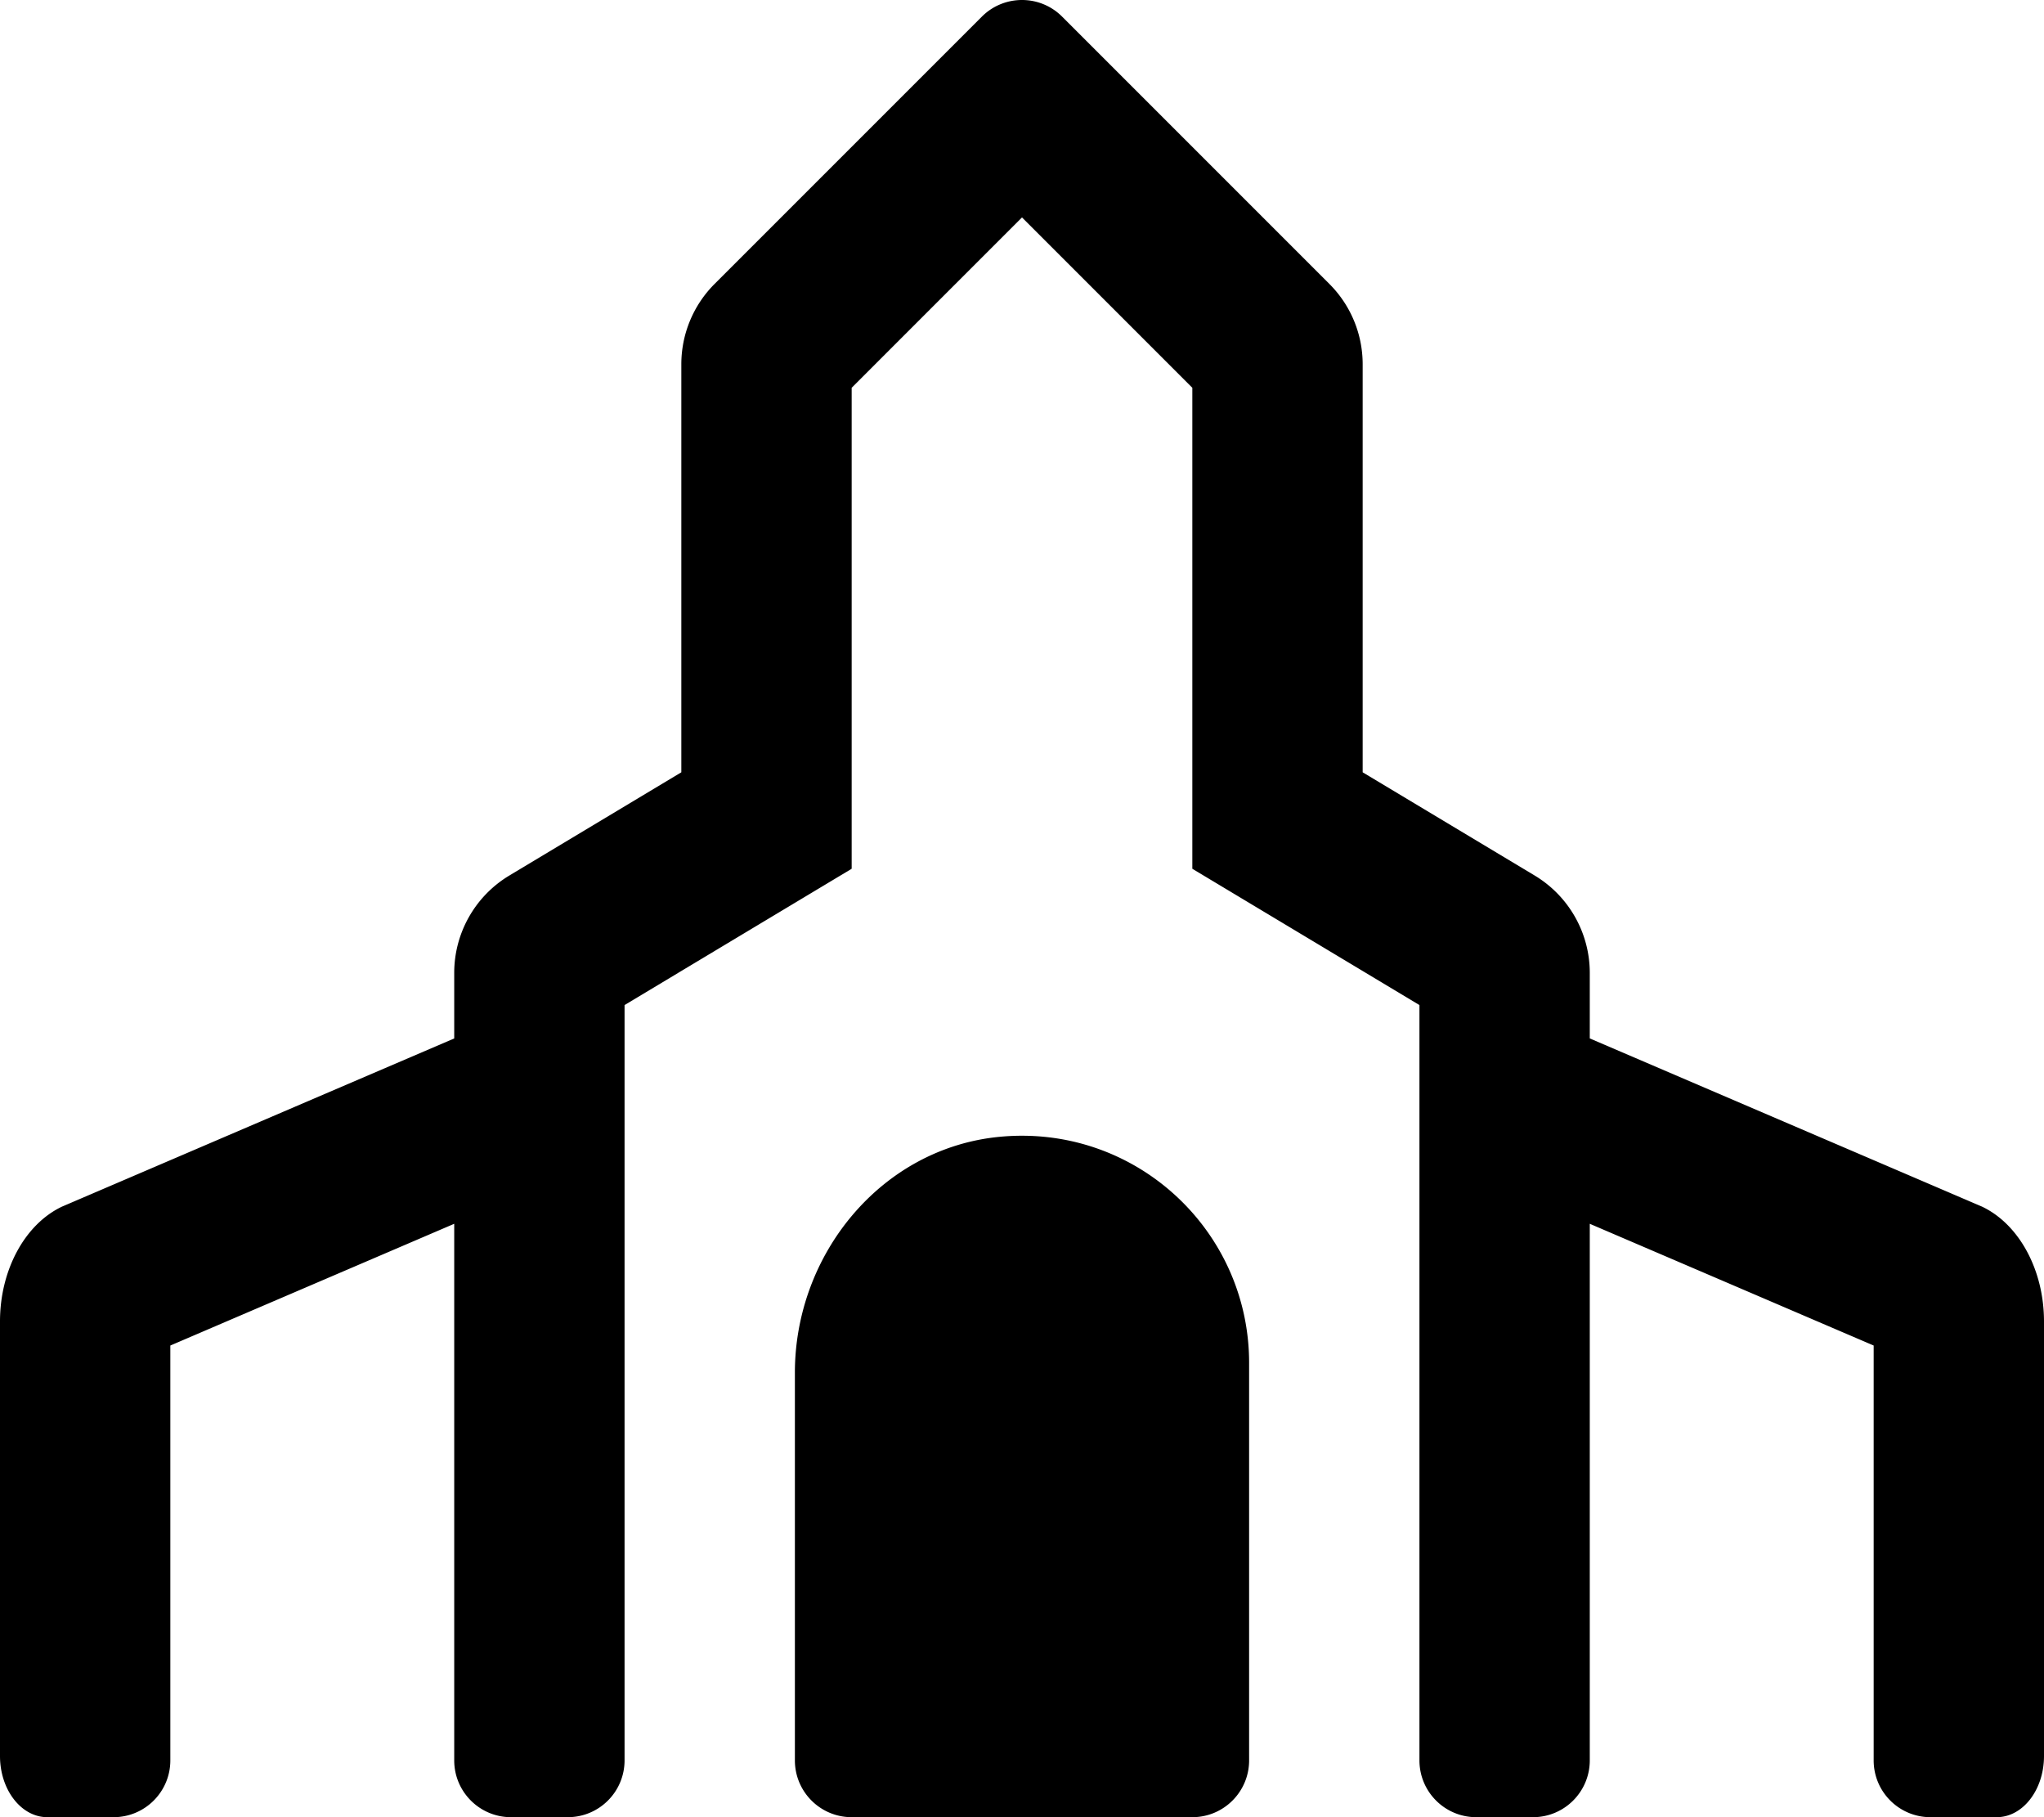
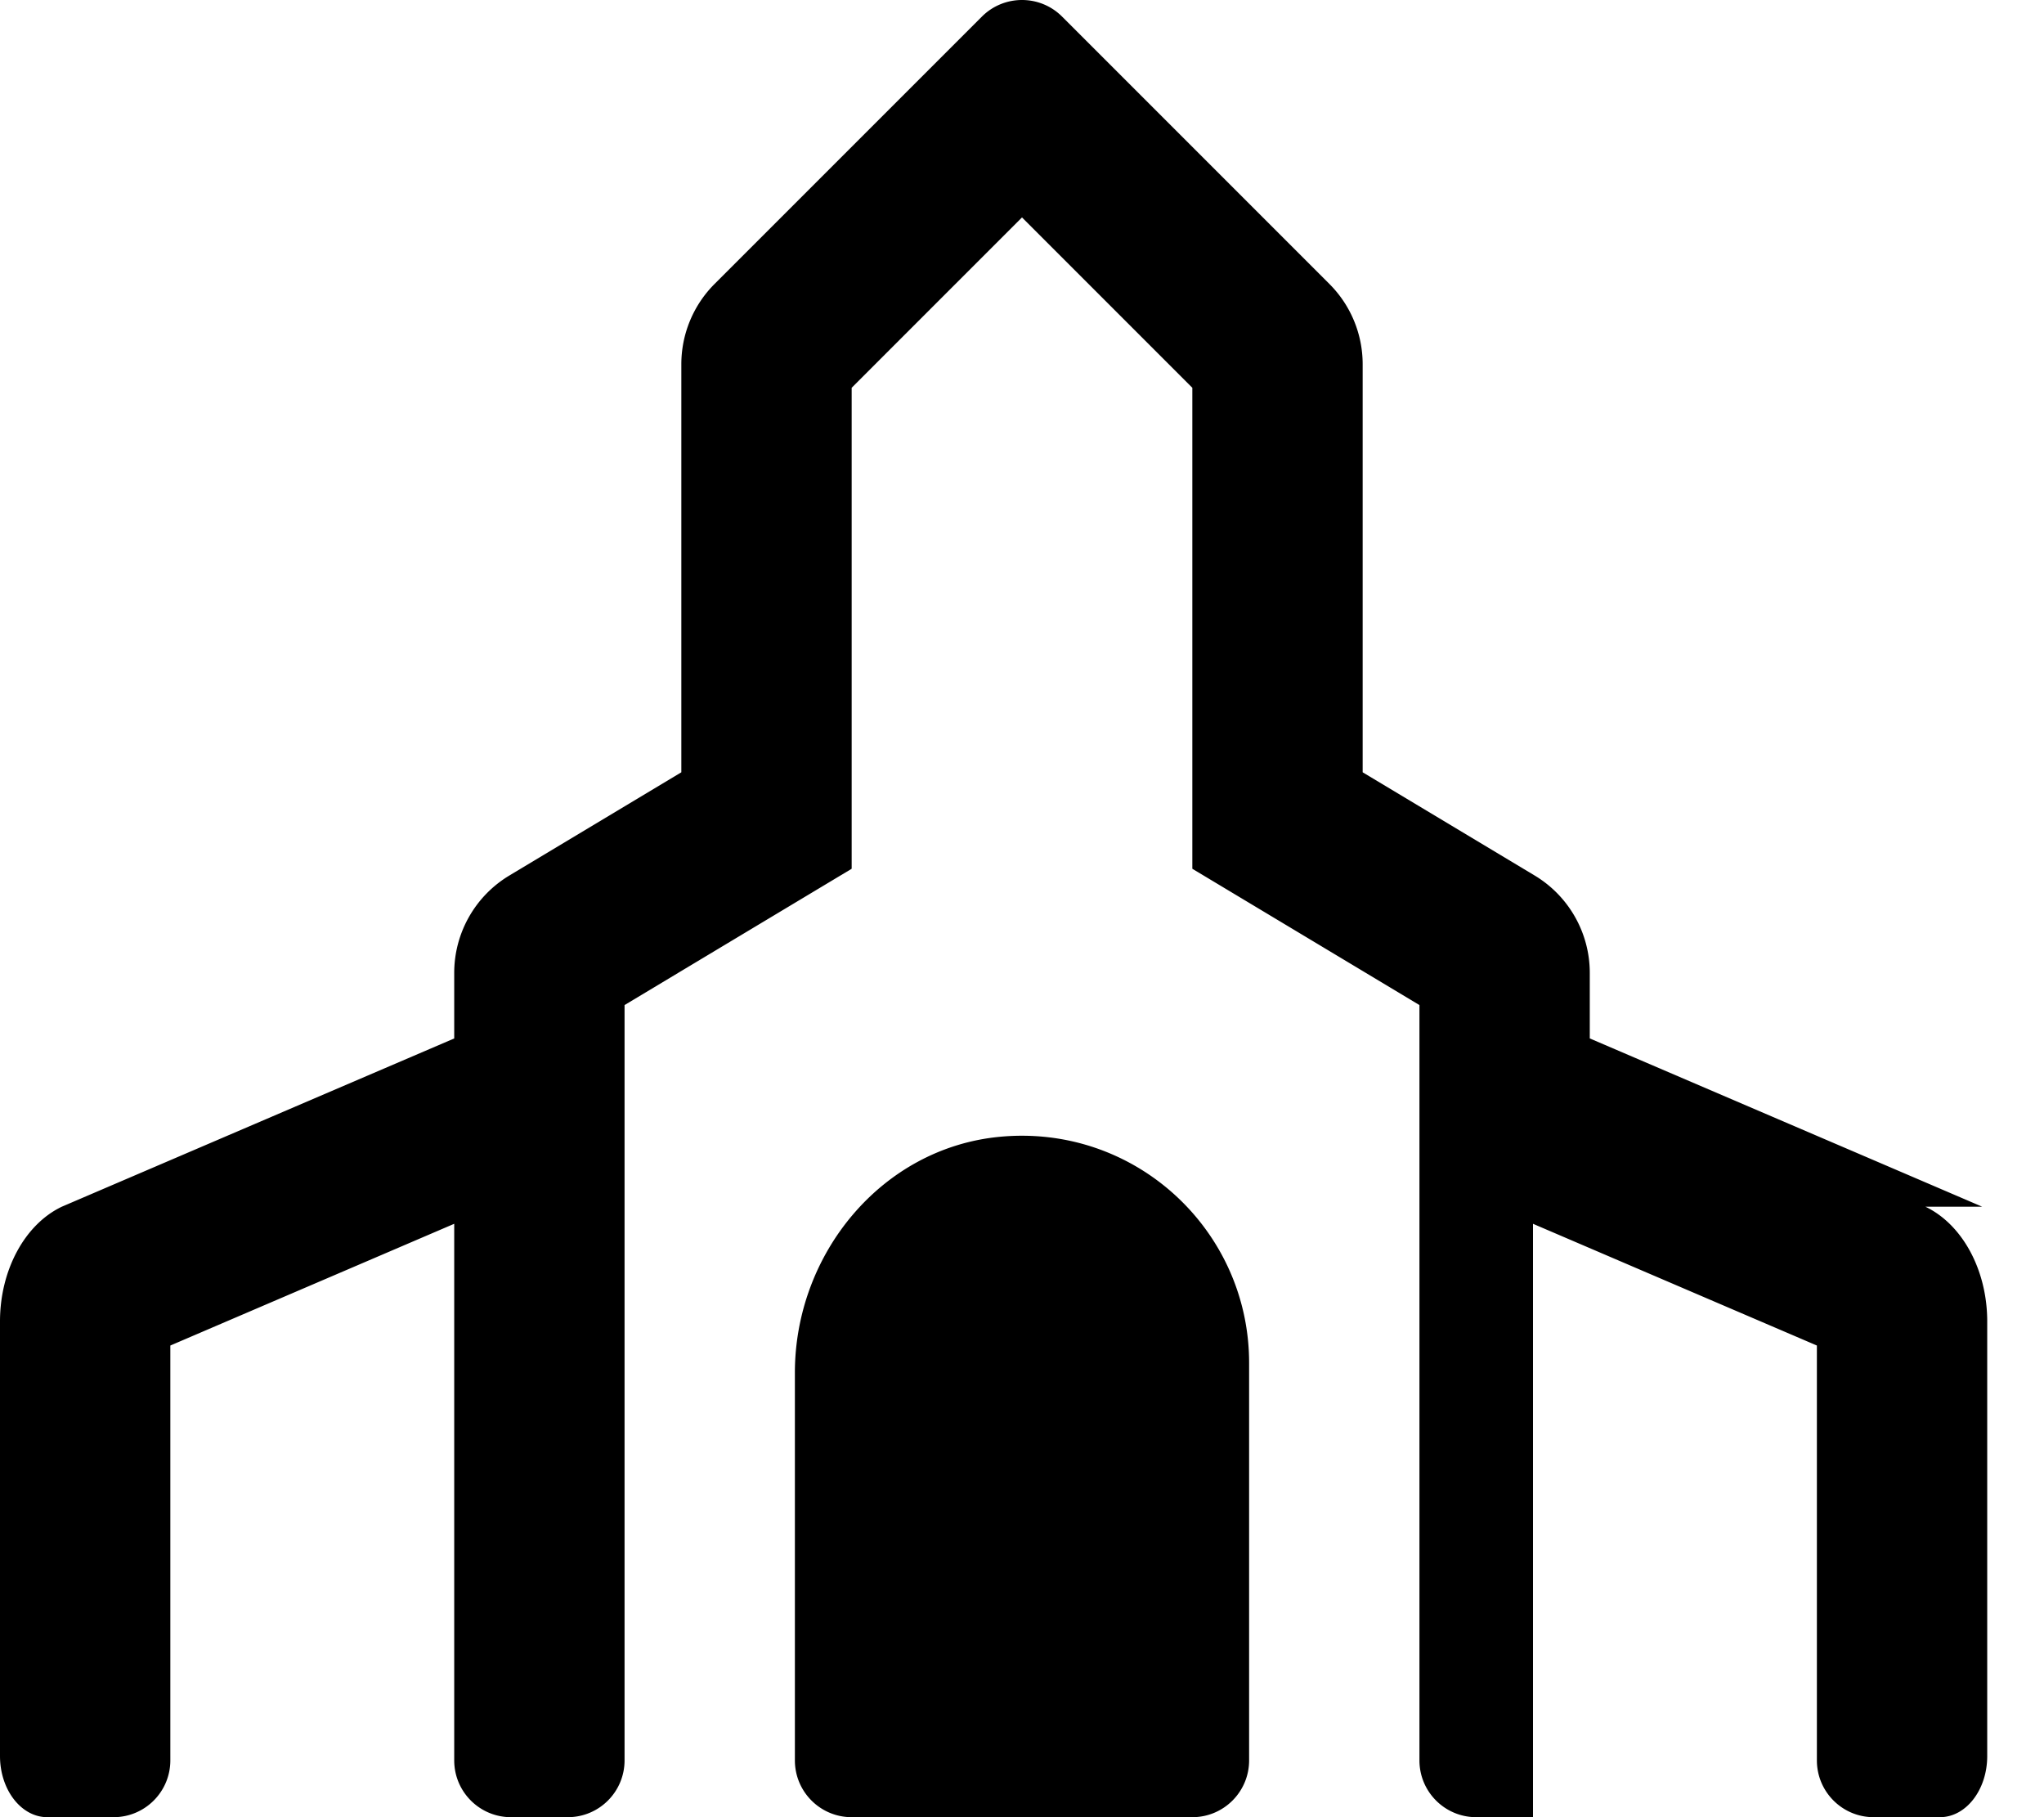
<svg xmlns="http://www.w3.org/2000/svg" viewBox="0 0 576 512">
-   <path d="M558.57 339.99L448 292.58v-18.46c0-11.24-5.9-21.65-15.53-27.44L384 217.6V102.63c0-8.49-3.37-16.63-9.38-22.63L299.31 4.69C296.19 1.56 292.09 0 288 0s-8.19 1.56-11.31 4.69L201.37 80c-6 6-9.37 14.14-9.37 22.62V217.6l-48.46 29.08A32.002 32.002 0 0 0 128 274.13v18.46l-110.57 47.4C6.96 344.99 0 357.89 0 372.32v122.45C0 504.28 5.97 512 13.33 512H32c8.84 0 16-7.16 16-16V379.11l80-34.3V496c0 8.84 7.16 16 16 16h16c8.84 0 16-7.16 16-16V283.18l64-38.4V109.26l48-48 48 48v135.52l64 38.4V496c0 8.84 7.16 16 16 16h16c8.84 0 16-7.16 16-16V344.81l80 34.3V496c0 8.84 7.16 16 16 16h18.67c7.37 0 13.33-7.71 13.33-17.23V372.32c0-14.43-6.96-27.33-17.43-32.33zM281.71 320.3c-33.27 3.17-57.71 33.02-57.71 66.45V496c0 8.84 7.16 16 16 16h96c8.84 0 16-7.16 16-16V384c0-37.42-32.12-67.34-70.29-63.7z" />
+   <path d="M558.57 339.99L448 292.58v-18.46c0-11.24-5.9-21.65-15.53-27.44L384 217.6V102.63c0-8.49-3.37-16.63-9.38-22.63L299.31 4.69C296.19 1.56 292.09 0 288 0s-8.19 1.56-11.31 4.69L201.37 80c-6 6-9.37 14.14-9.37 22.62V217.6l-48.46 29.08A32.002 32.002 0 0 0 128 274.13v18.46l-110.57 47.4C6.96 344.99 0 357.89 0 372.32v122.45C0 504.28 5.97 512 13.33 512H32c8.84 0 16-7.16 16-16V379.11l80-34.3V496c0 8.84 7.16 16 16 16h16c8.84 0 16-7.16 16-16V283.18l64-38.4V109.26l48-48 48 48v135.52l64 38.4V496c0 8.84 7.16 16 16 16h16V344.81l80 34.3V496c0 8.84 7.16 16 16 16h18.67c7.37 0 13.33-7.71 13.33-17.23V372.32c0-14.43-6.96-27.33-17.43-32.33zM281.71 320.3c-33.27 3.17-57.71 33.02-57.71 66.45V496c0 8.84 7.16 16 16 16h96c8.84 0 16-7.16 16-16V384c0-37.42-32.12-67.34-70.29-63.7z" />
</svg>